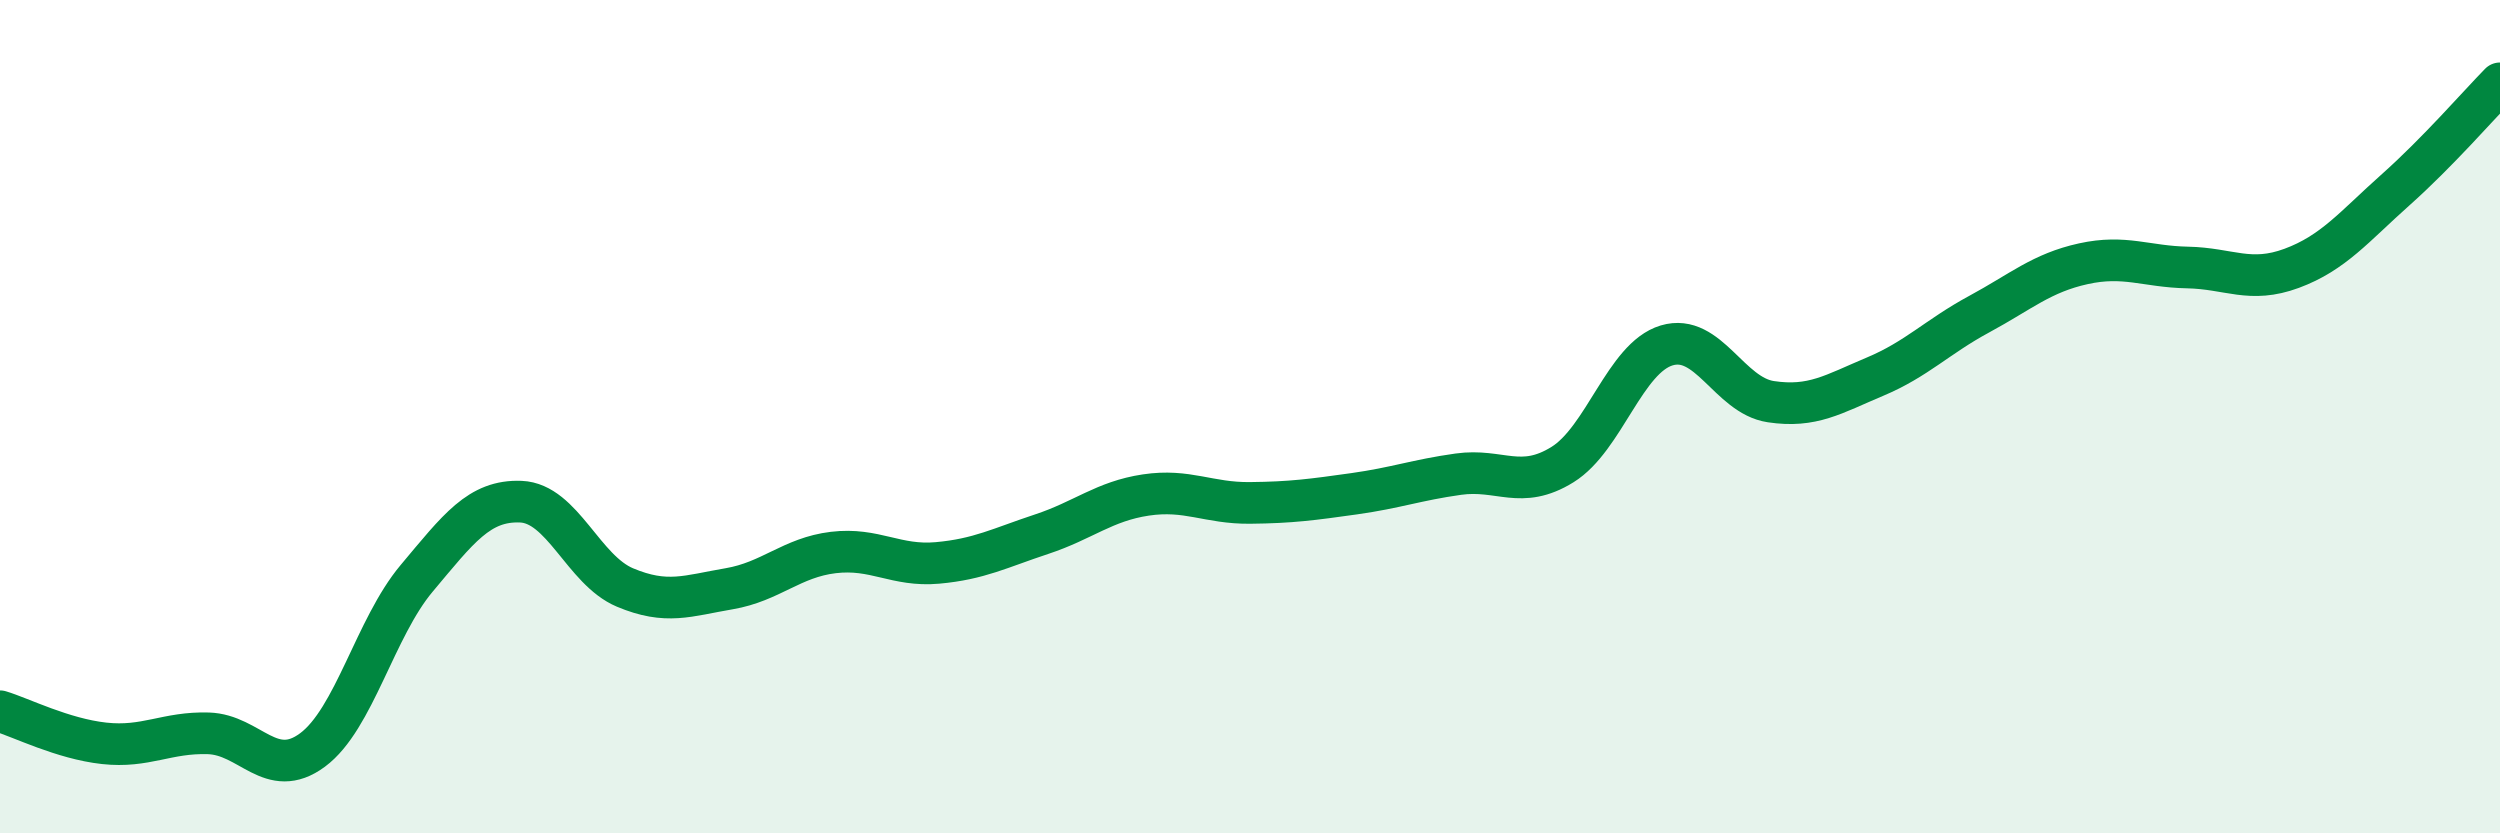
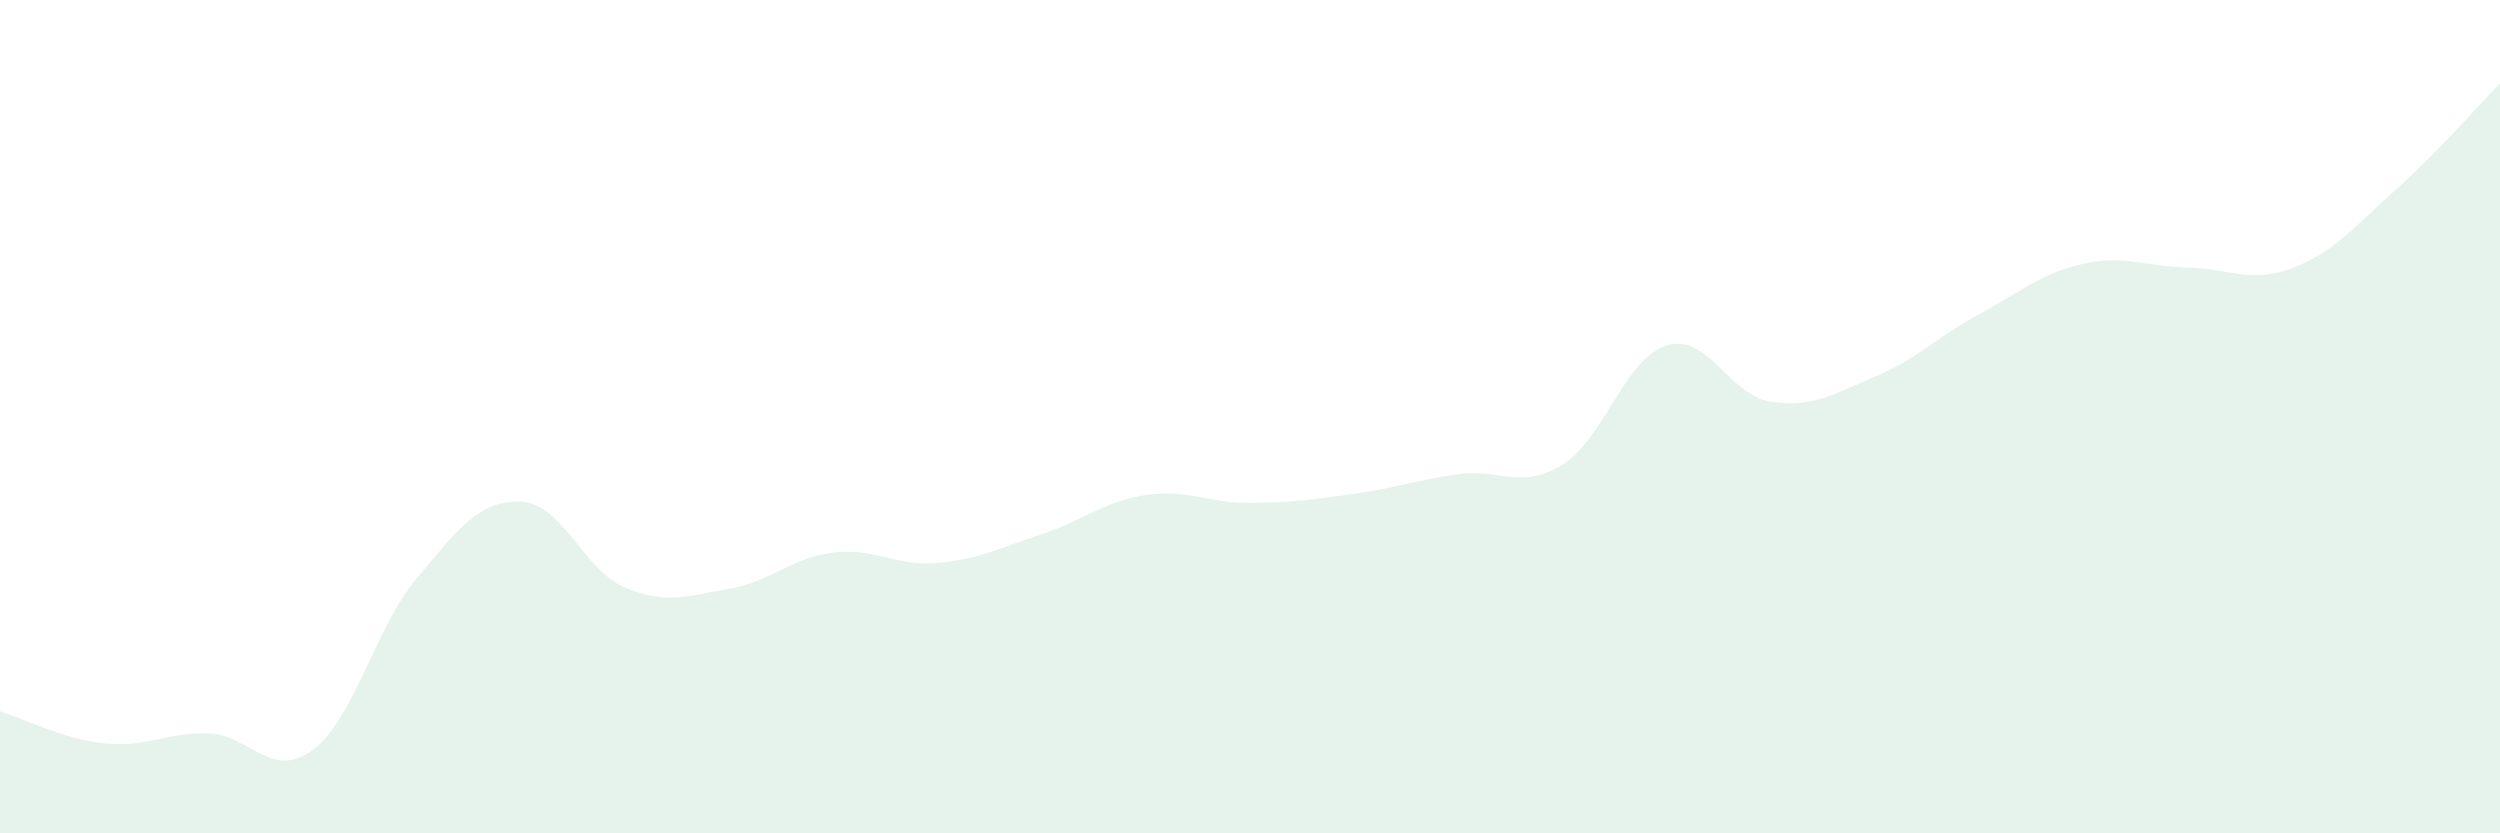
<svg xmlns="http://www.w3.org/2000/svg" width="60" height="20" viewBox="0 0 60 20">
  <path d="M 0,17.07 C 0.5,17.22 1.5,17.73 2.5,17.84 C 3.5,17.95 4,17.57 5,17.6 C 6,17.63 6.5,18.74 7.5,18 C 8.5,17.26 9,15.07 10,13.88 C 11,12.69 11.5,12 12.5,12.04 C 13.5,12.08 14,13.68 15,14.1 C 16,14.52 16.5,14.3 17.5,14.13 C 18.5,13.96 19,13.38 20,13.26 C 21,13.14 21.5,13.6 22.5,13.51 C 23.5,13.42 24,13.15 25,12.82 C 26,12.49 26.5,12.03 27.5,11.88 C 28.5,11.73 29,12.08 30,12.07 C 31,12.06 31.5,11.99 32.5,11.85 C 33.5,11.71 34,11.52 35,11.38 C 36,11.24 36.5,11.77 37.5,11.15 C 38.5,10.53 39,8.59 40,8.29 C 41,7.99 41.5,9.49 42.5,9.64 C 43.5,9.79 44,9.46 45,9.04 C 46,8.62 46.5,8.08 47.5,7.54 C 48.5,7 49,6.55 50,6.33 C 51,6.11 51.5,6.4 52.5,6.42 C 53.5,6.44 54,6.81 55,6.44 C 56,6.07 56.5,5.44 57.5,4.55 C 58.5,3.66 59.5,2.51 60,2L60 20L0 20Z" fill="#008740" opacity="0.1" stroke-linecap="round" stroke-linejoin="round" />
-   <path d="M 0,17.07 C 0.5,17.22 1.5,17.73 2.5,17.84 C 3.5,17.95 4,17.57 5,17.6 C 6,17.63 6.5,18.74 7.5,18 C 8.5,17.26 9,15.07 10,13.88 C 11,12.69 11.5,12 12.5,12.04 C 13.5,12.08 14,13.68 15,14.1 C 16,14.52 16.5,14.3 17.5,14.13 C 18.5,13.96 19,13.38 20,13.26 C 21,13.14 21.5,13.6 22.5,13.51 C 23.5,13.42 24,13.15 25,12.82 C 26,12.49 26.5,12.03 27.5,11.88 C 28.5,11.73 29,12.08 30,12.07 C 31,12.06 31.5,11.99 32.5,11.85 C 33.5,11.71 34,11.52 35,11.38 C 36,11.24 36.5,11.77 37.5,11.15 C 38.5,10.53 39,8.59 40,8.29 C 41,7.99 41.5,9.49 42.5,9.64 C 43.5,9.79 44,9.46 45,9.04 C 46,8.62 46.5,8.08 47.5,7.54 C 48.5,7 49,6.55 50,6.33 C 51,6.11 51.5,6.4 52.5,6.42 C 53.5,6.44 54,6.81 55,6.44 C 56,6.07 56.5,5.44 57.5,4.55 C 58.5,3.66 59.5,2.51 60,2" stroke="#008740" stroke-width="1" fill="none" stroke-linecap="round" stroke-linejoin="round" />
</svg>